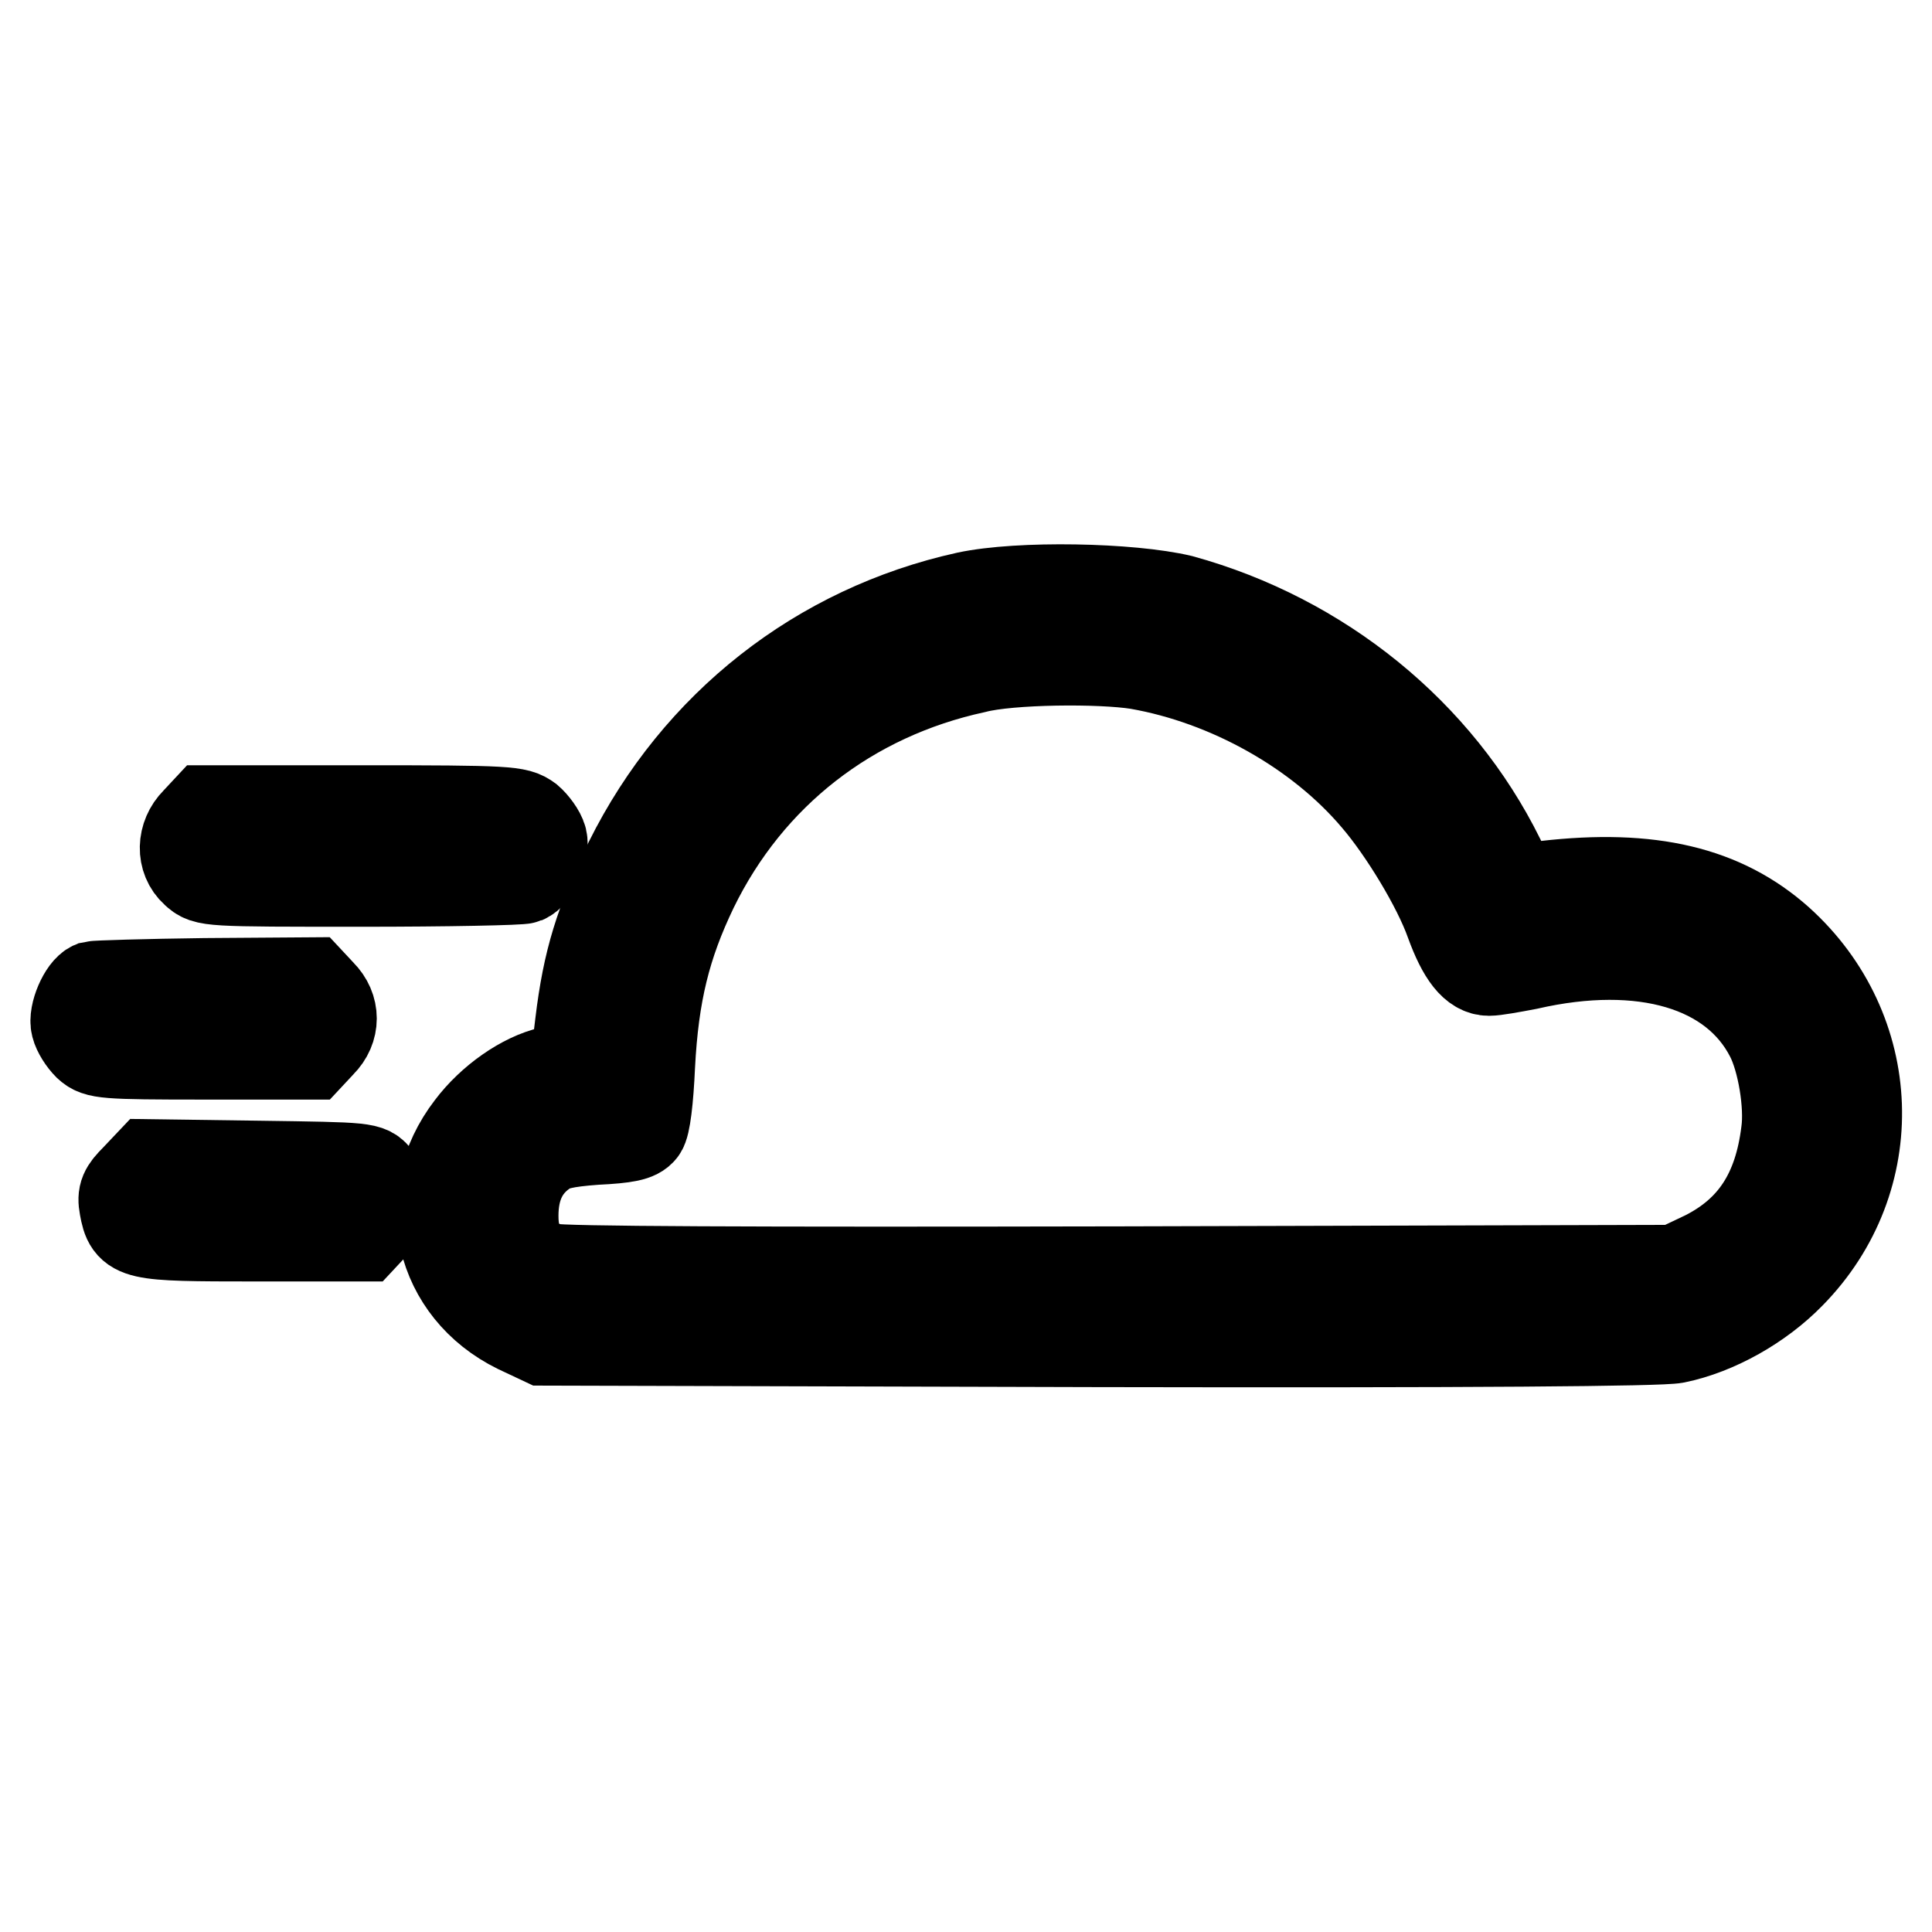
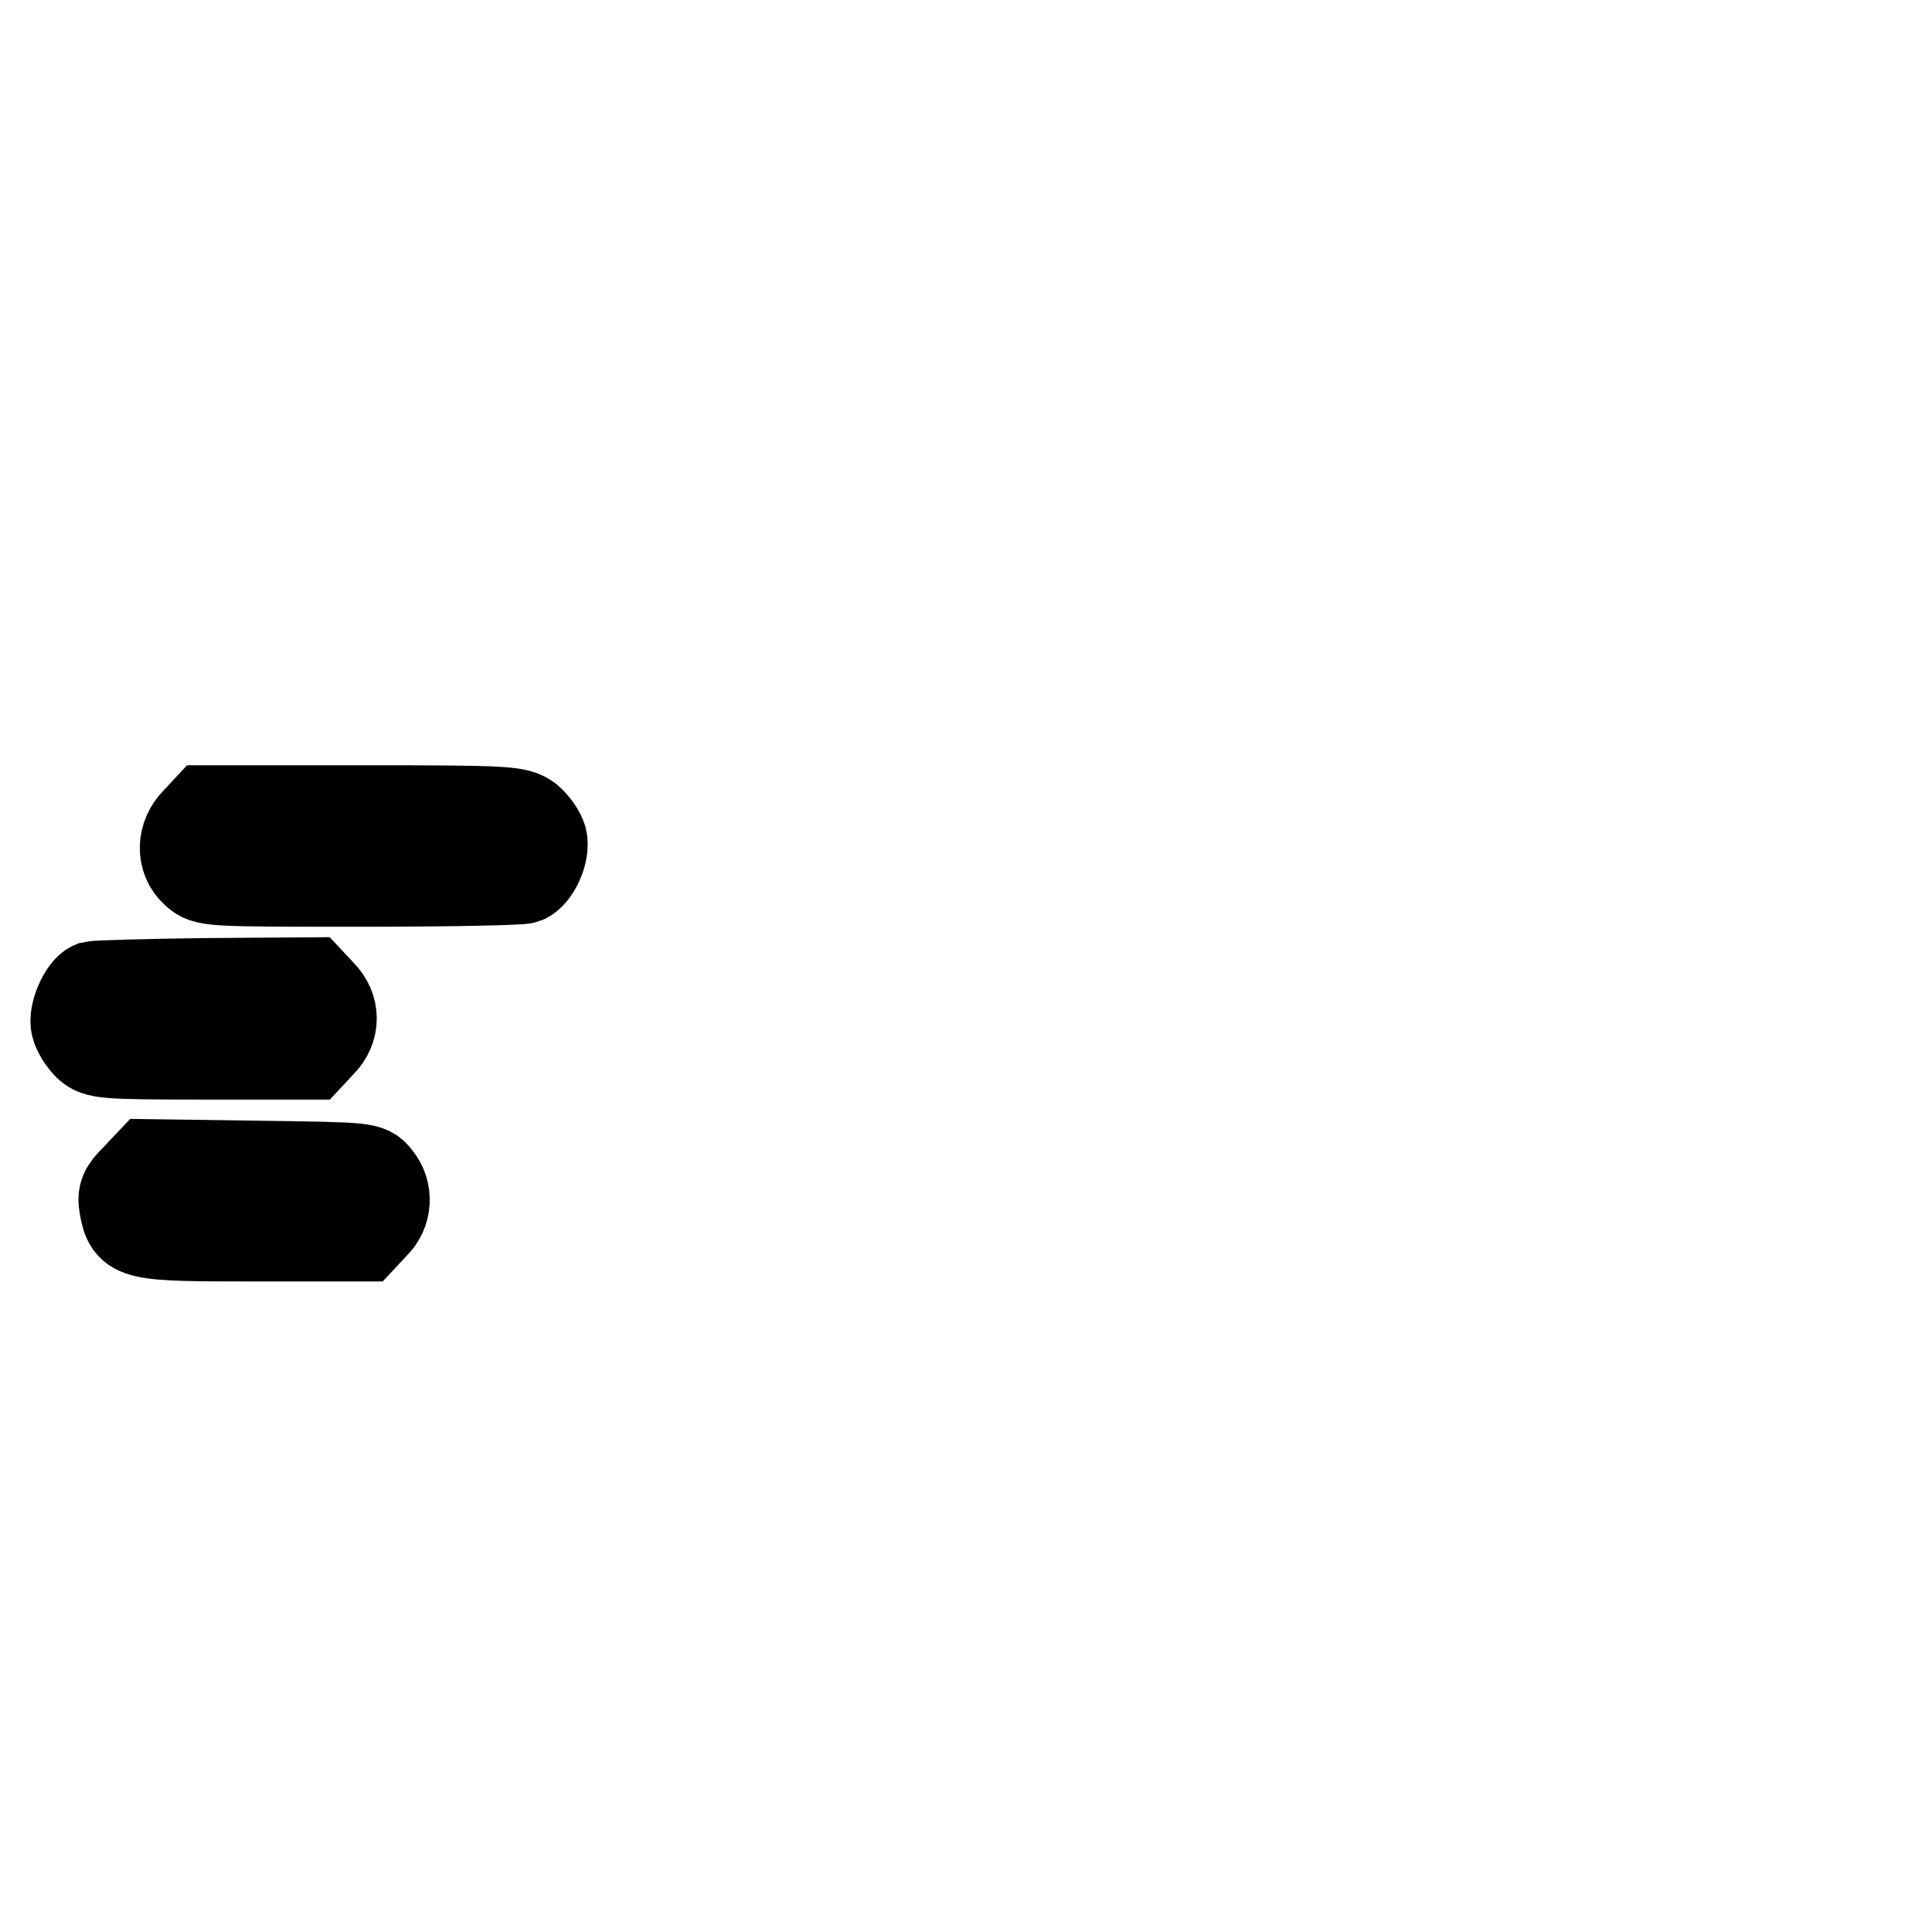
<svg xmlns="http://www.w3.org/2000/svg" version="1.1" x="0px" y="0px" viewBox="0 0 256 256" enable-background="new 0 0 256 256" xml:space="preserve">
  <g>
    <g>
      <g>
-         <path stroke-width="12" fill-opacity="0" stroke="#000000" d="M128.1,79.1c-19.5,4.3-35.7,17-44.7,35.1c-3.9,8-5.5,13.1-6.5,21.4l-0.7,5.8L73,142c-3.6,0.8-7.9,3.8-10.6,7.4c-7.1,9.2-4.2,21.5,6.2,26.6l3.4,1.6l73.5,0.2c50.1,0.1,74.5-0.1,76.5-0.5c5.4-1.1,11.2-4.4,15.2-8.5c12.4-12.6,11.6-32.3-1.5-44.1c-7.4-6.6-17-8.9-30.9-7.3l-4.1,0.5l-2-4.1c-8.2-16.6-23.7-29.2-42.2-34.3C149.8,77.9,135.1,77.6,128.1,79.1z M150.8,88c12,2.1,24,8.8,31.6,17.8c3.6,4.2,8.1,11.6,9.8,16.4c1.6,4.4,3.2,6.4,5.1,6.4c0.8,0,3-0.4,5.1-0.8c15.3-3.5,27.4,0.1,32.2,9.5c1.6,3.1,2.6,9.1,2.1,12.7c-1,8.1-4.4,13.2-10.7,16.4l-4,1.9l-73.5,0.2c-49.4,0.1-74.2,0-75.6-0.4c-3.5-1.1-4.9-3.1-4.9-7c0-3.8,1.3-6.6,4-8.5c1.2-0.9,2.8-1.3,6.9-1.6c4.1-0.2,5.5-0.5,6.1-1.3c0.5-0.6,0.9-4,1.1-8.5c0.5-9.6,2.1-16,5.7-23.5c7.4-15.2,20.8-25.6,37.4-29.2C133.8,87.3,145.8,87.2,150.8,88z" />
        <path stroke-width="12" fill-opacity="0" stroke="#000000" d="M26,108.9c-1.9,1.9-2,4.9-0.1,6.6c1.4,1.3,1.6,1.3,22,1.3c11.4,0,21.1-0.2,21.6-0.4c1.4-0.6,2.7-3.5,2.3-5.2c-0.2-0.8-1.1-2-1.8-2.6c-1.5-1.1-2.5-1.2-22.1-1.2H27.4L26,108.9z" />
        <path stroke-width="12" fill-opacity="0" stroke="#000000" d="M12.3,130.7c-1.2,0.5-2.6,3.7-2.2,5.2c0.2,0.8,0.9,1.9,1.6,2.6c1.2,1.1,2.1,1.2,15.3,1.2h14.1l1.4-1.5c1.9-1.9,1.9-4.6,0-6.5l-1.4-1.5l-14,0.1C19.4,130.4,12.7,130.6,12.3,130.7z" />
        <path stroke-width="12" fill-opacity="0" stroke="#000000" d="M18,156.2c-1.5,1.5-1.8,2.1-1.5,3.7c0.7,3.8,1.2,3.9,17.2,3.9h14.4l1.4-1.5c1.8-1.7,1.9-4.4,0.4-6.2c-1.1-1.4-1.2-1.4-15.6-1.6l-14.5-0.2L18,156.2z" />
      </g>
    </g>
  </g>
</svg>